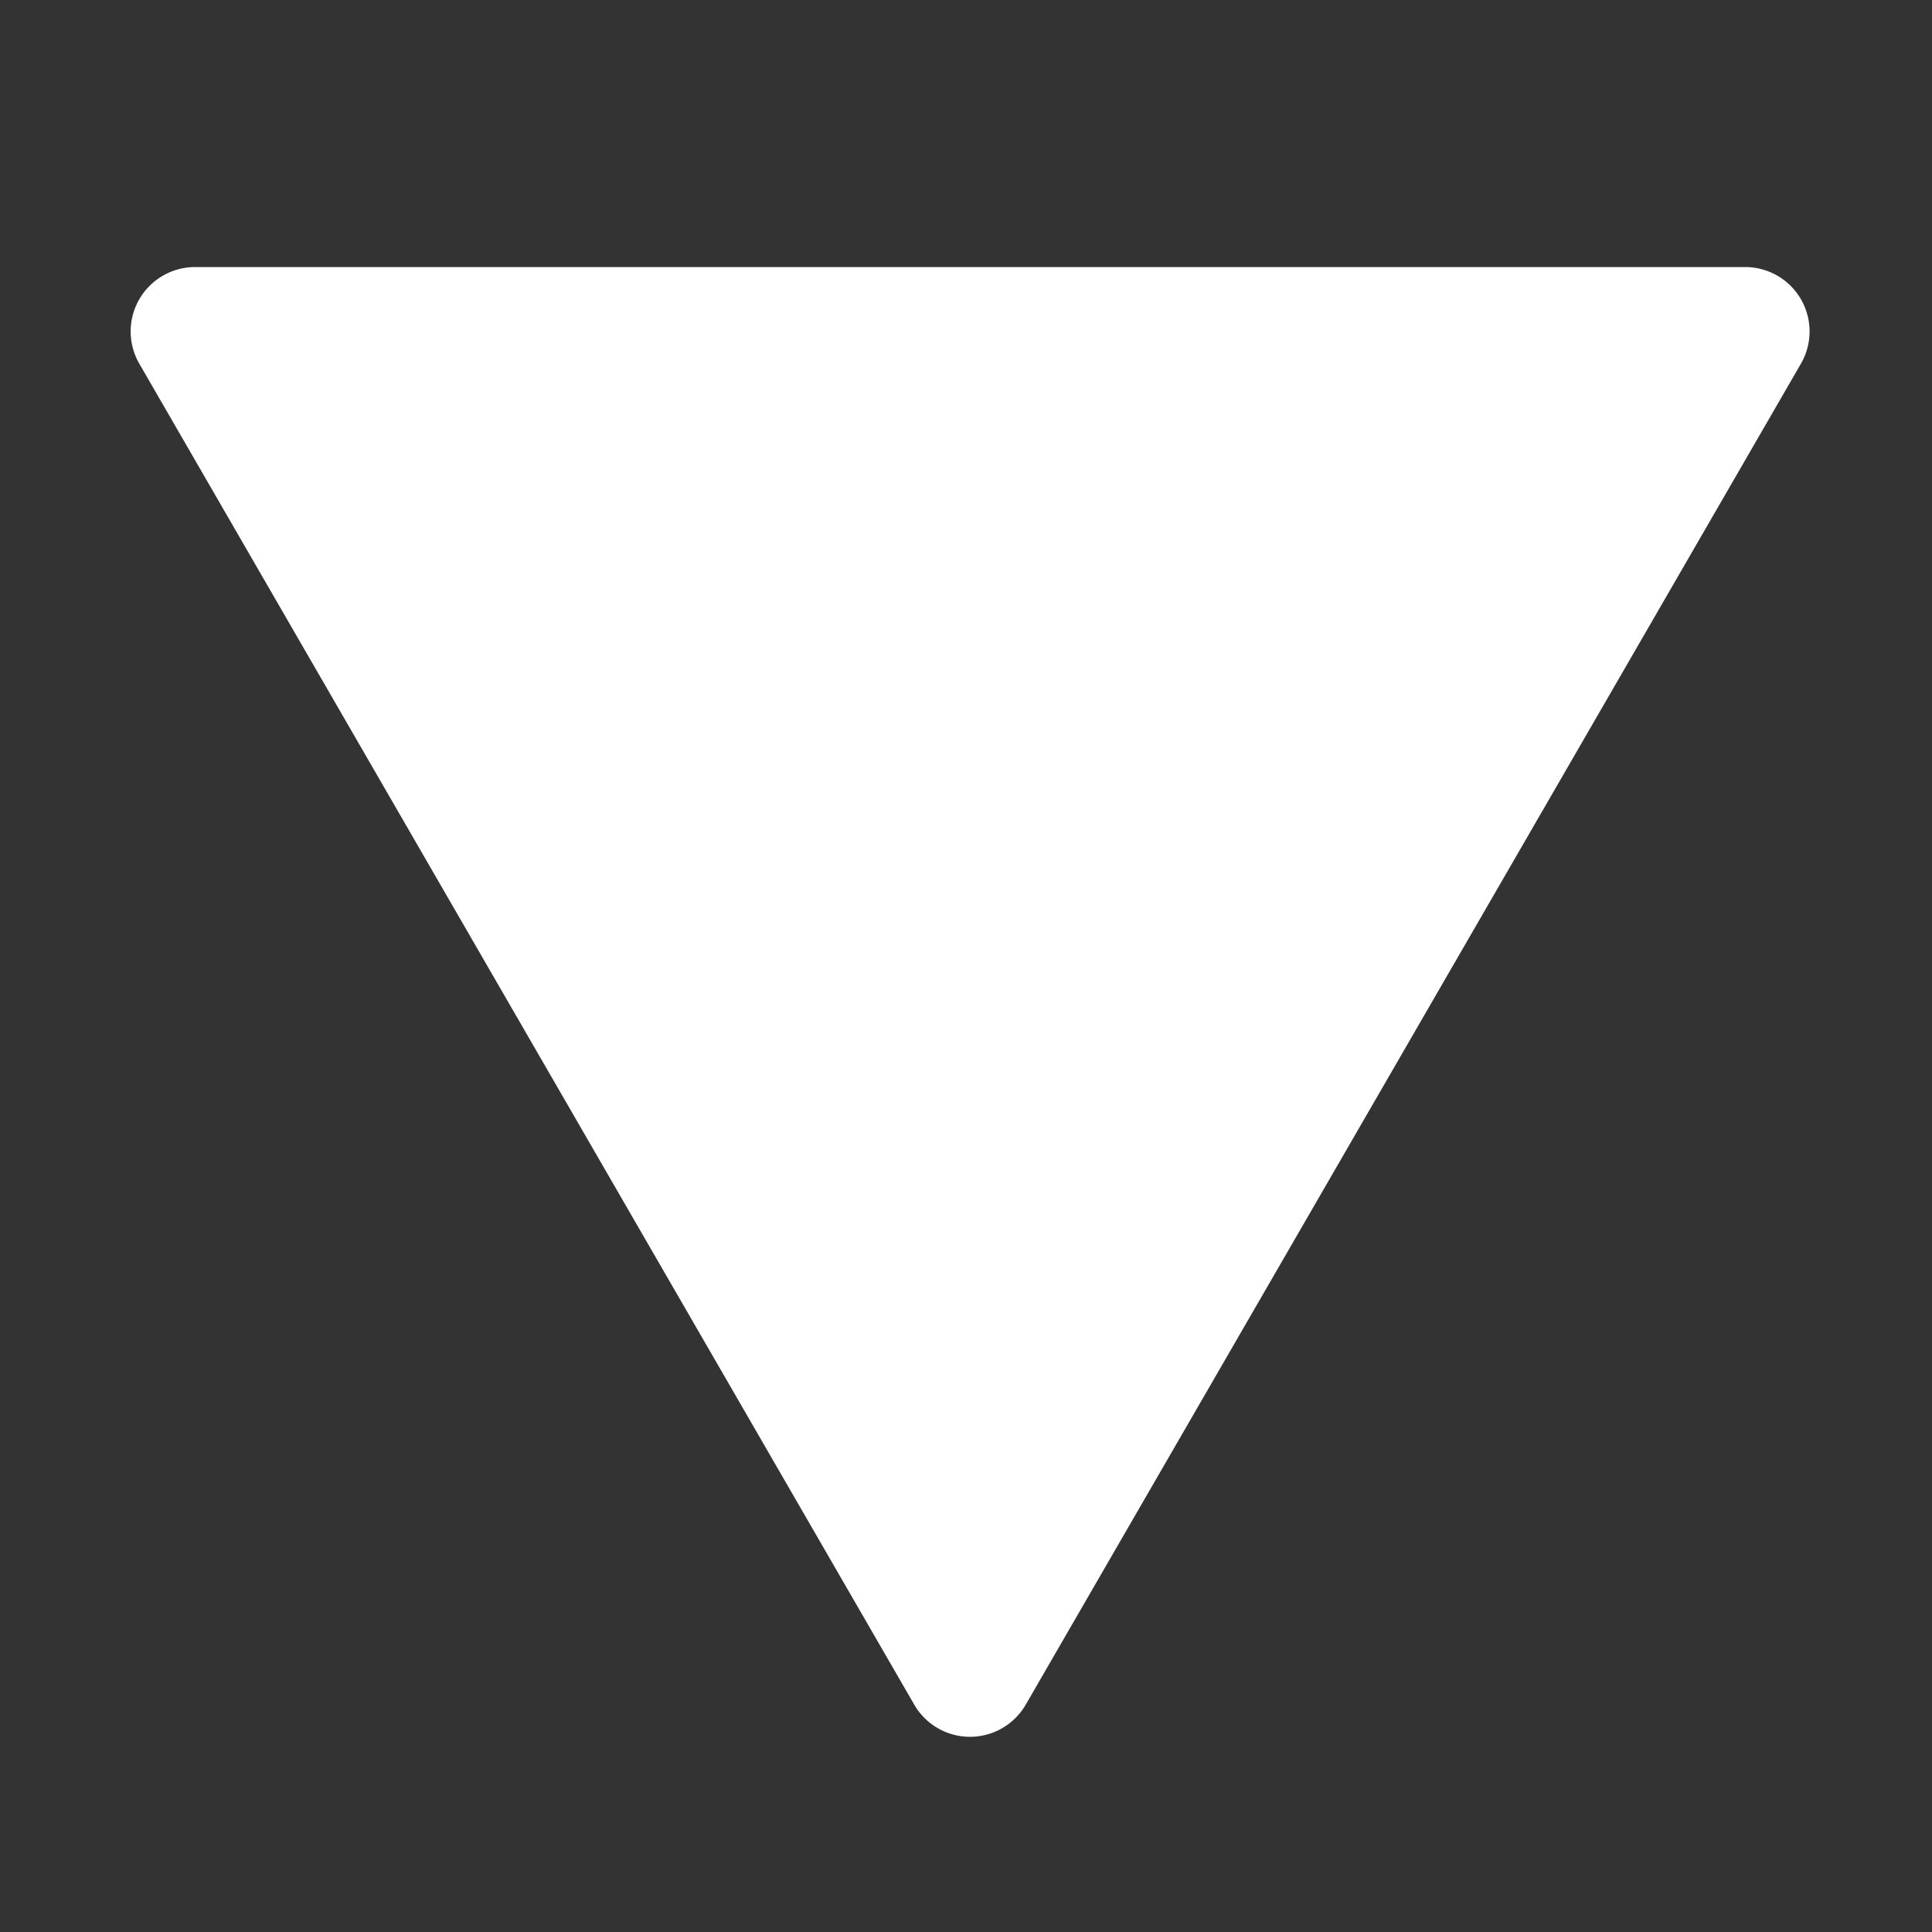
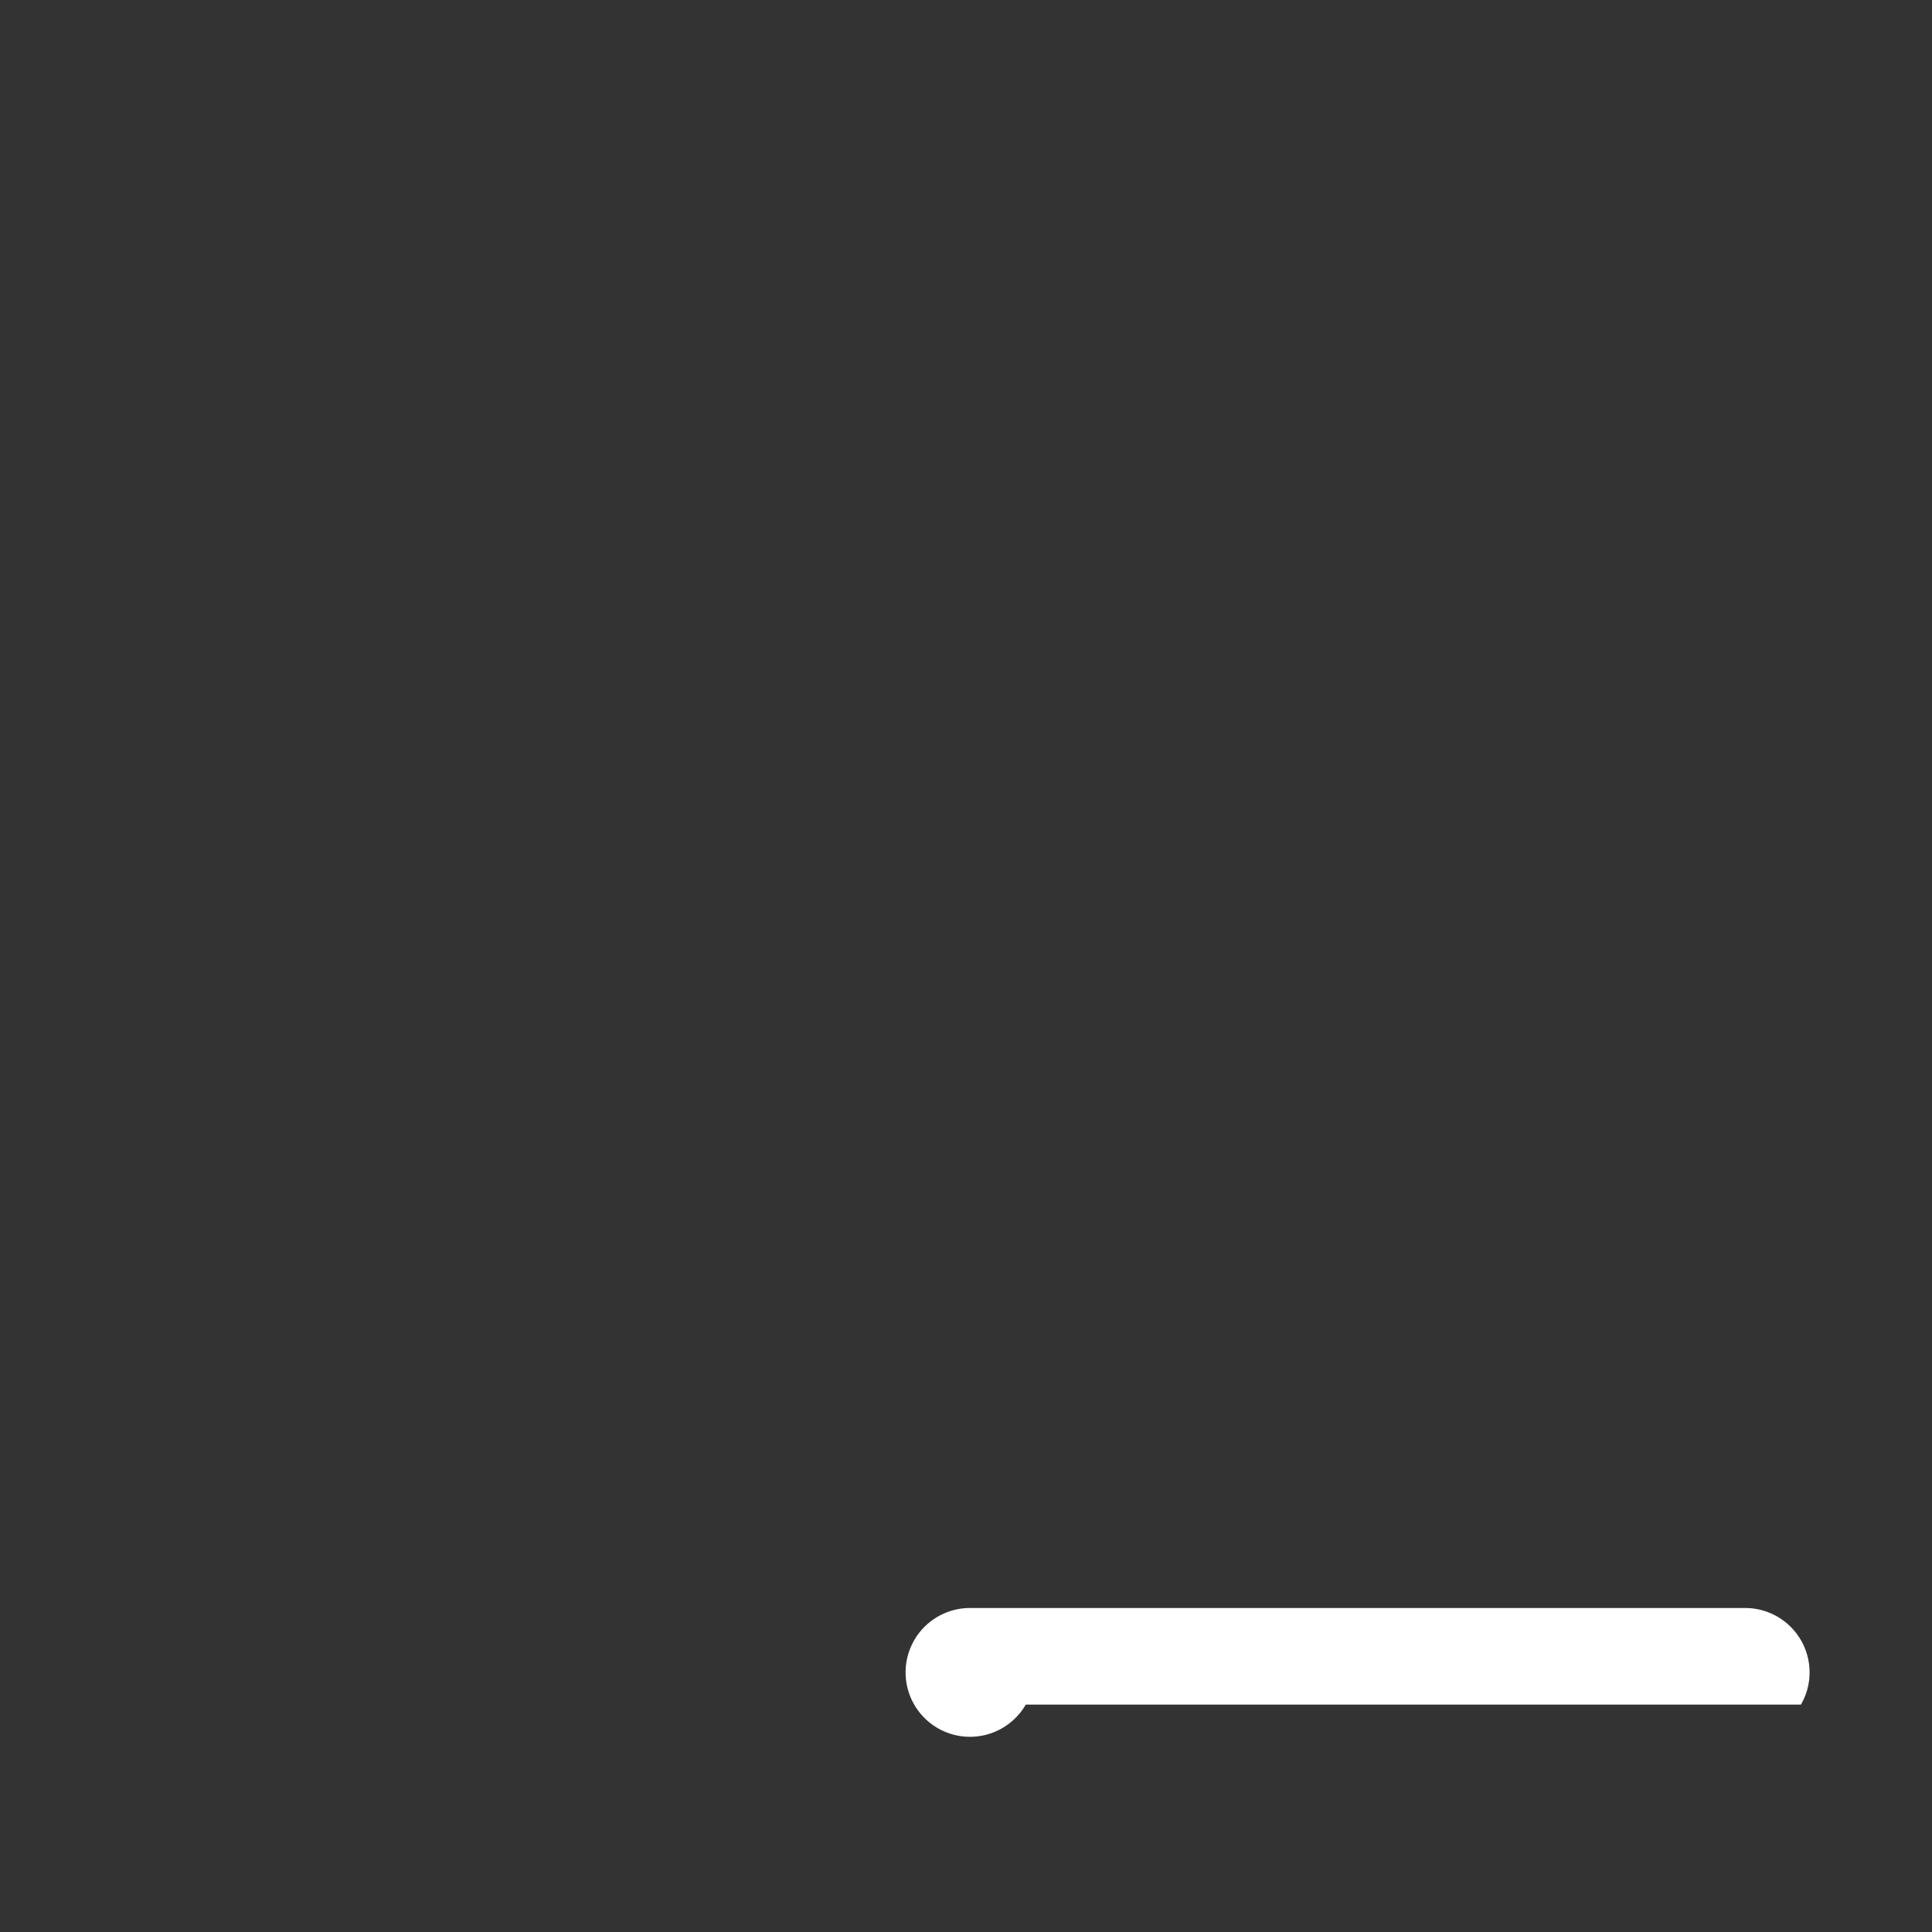
<svg xmlns="http://www.w3.org/2000/svg" id="face_triangle.svg" width="30" height="30" viewBox="0 0 30 30">
  <rect x="0" y="0" width="30" height="30" fill="#333333" stroke="none" />
  <defs>
    <style>
      .cls-1 {
        fill: none;
      }

      .cls-2 {
        fill: #fff;
        fill-rule: evenodd;
      }
    </style>
  </defs>
-   <rect id="長方形_4" data-name="長方形 4" class="cls-1" width="30" height="30" />
-   <path id="三角形_2" data-name="三角形 2" class="cls-2" d="M536.928,274.469a1,1,0,0,1-1.732,0l-12.033-20.822a1,1,0,0,1,.866-1.5H548.1a1,1,0,0,1,.865,1.5Z" transform="translate(-521 -248)" />
+   <path id="三角形_2" data-name="三角形 2" class="cls-2" d="M536.928,274.469a1,1,0,0,1-1.732,0a1,1,0,0,1,.866-1.5H548.1a1,1,0,0,1,.865,1.5Z" transform="translate(-521 -248)" />
</svg>